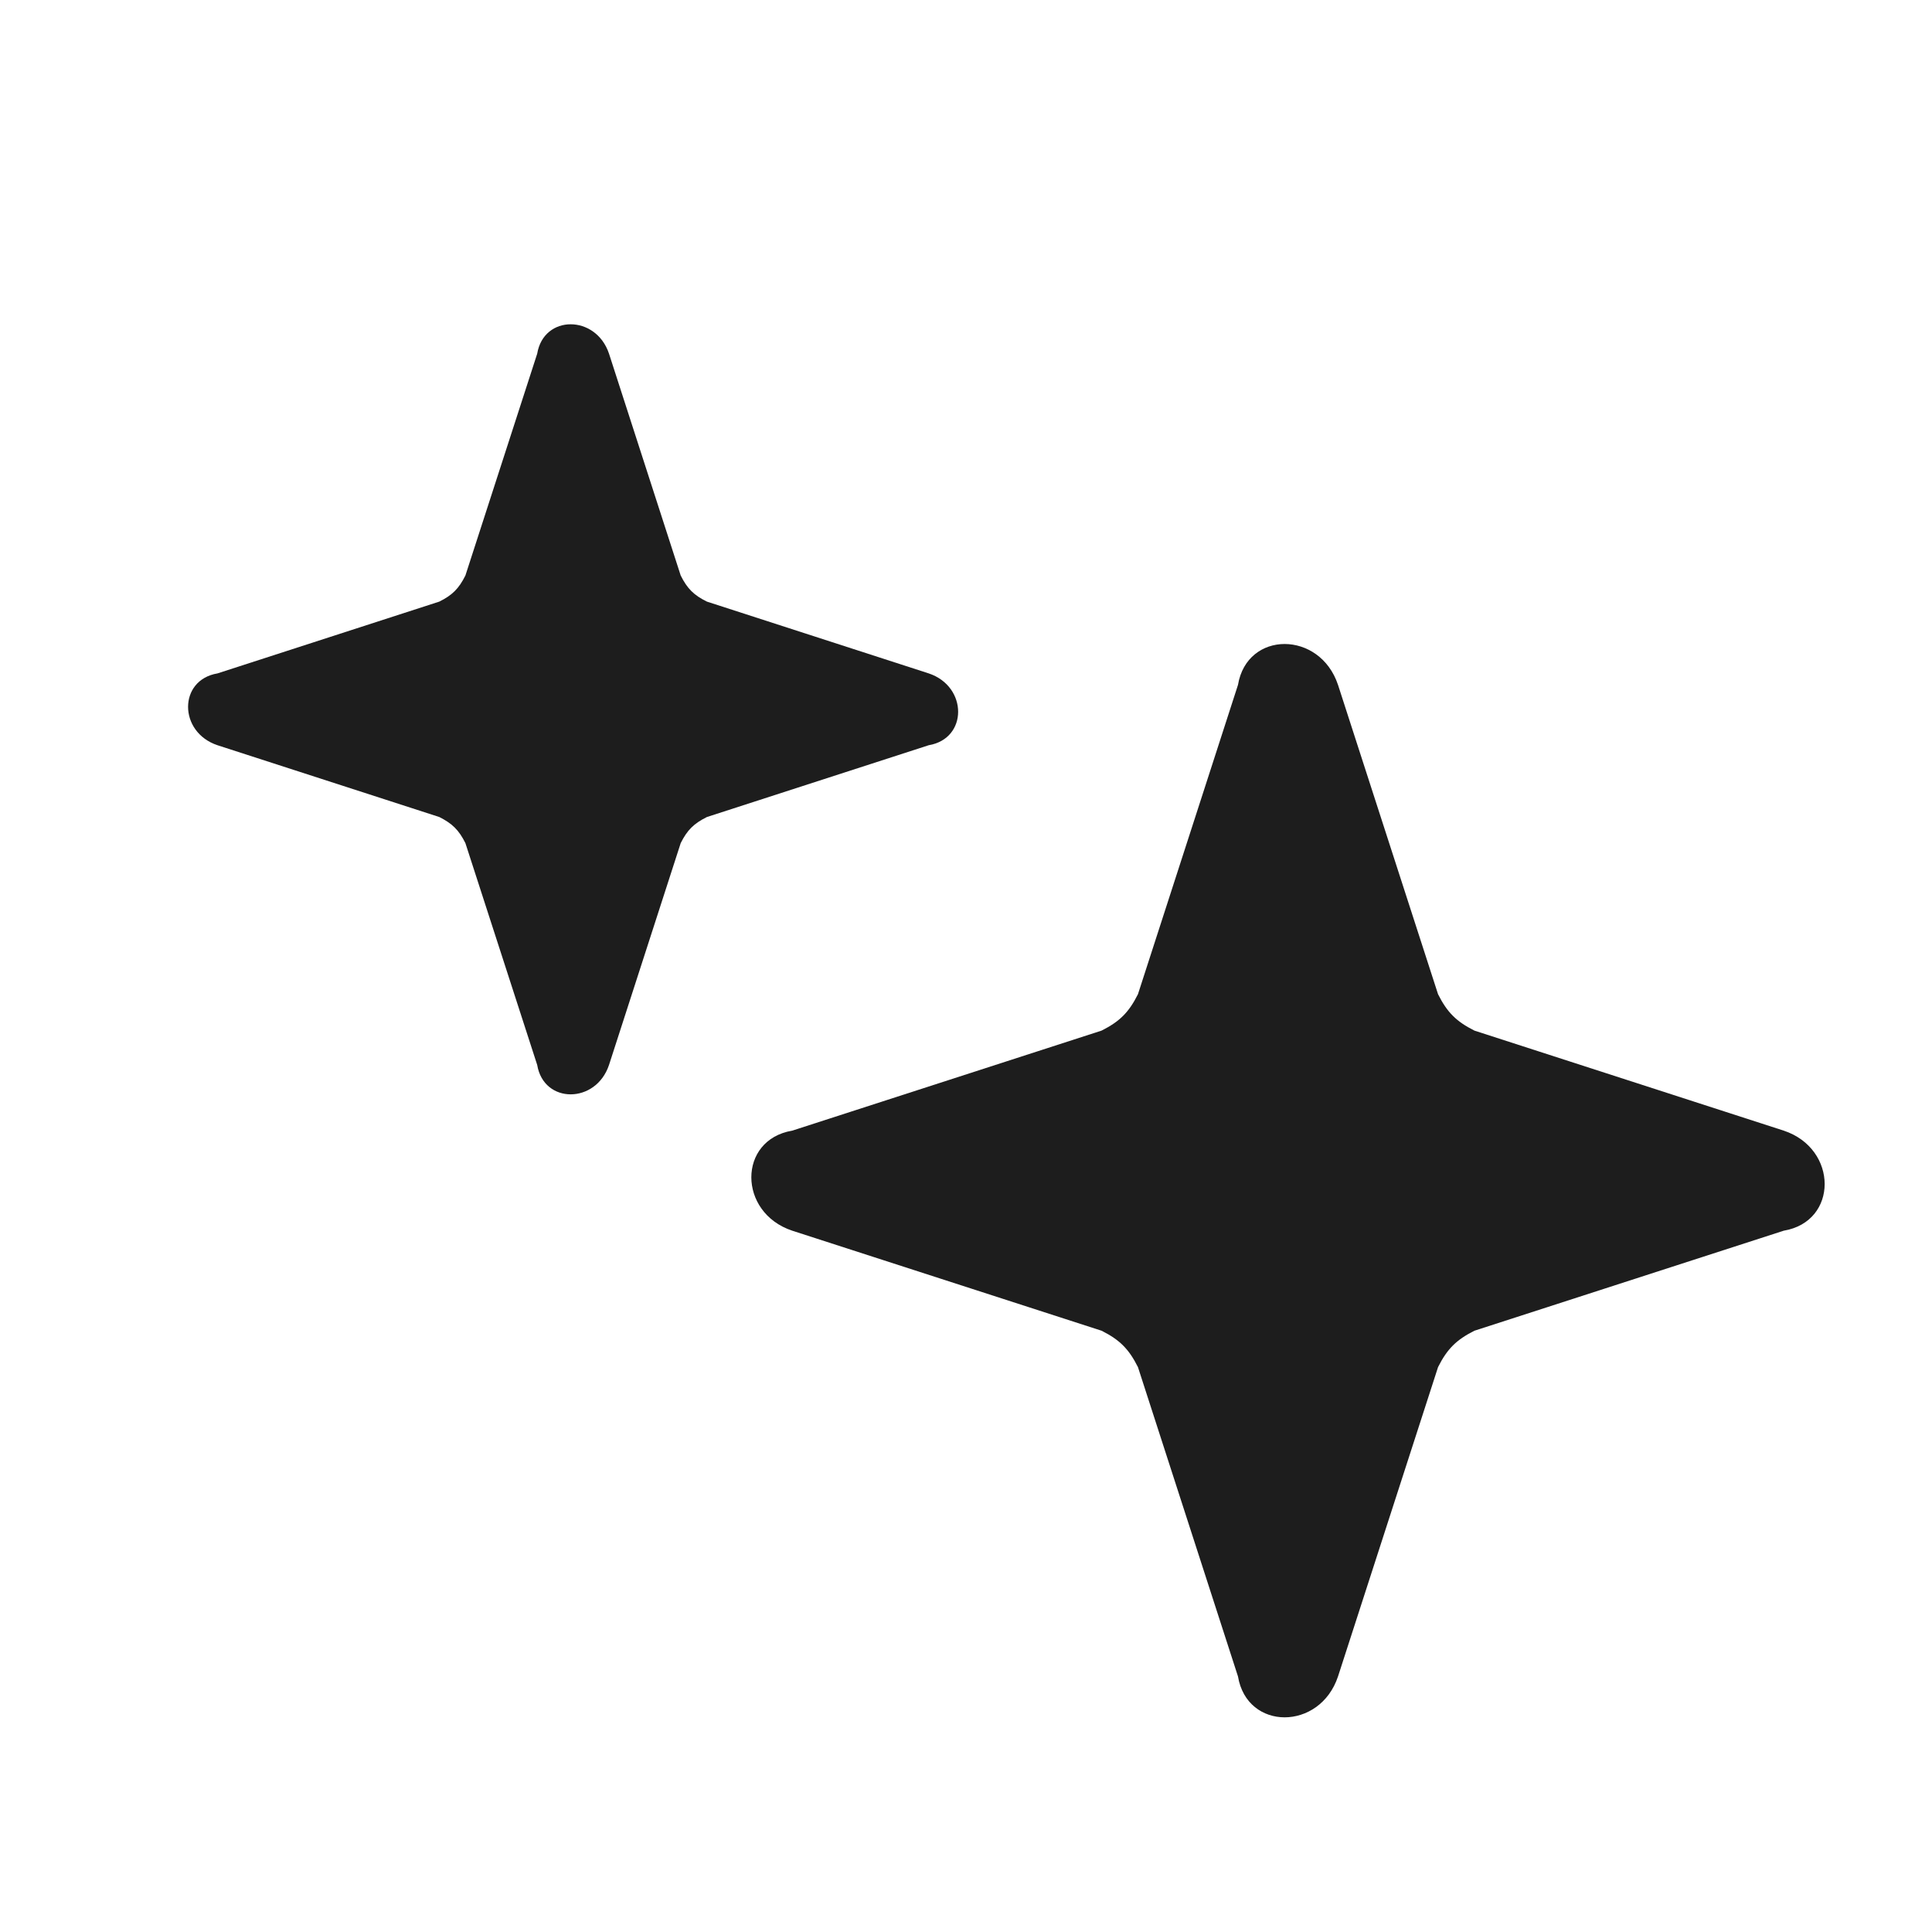
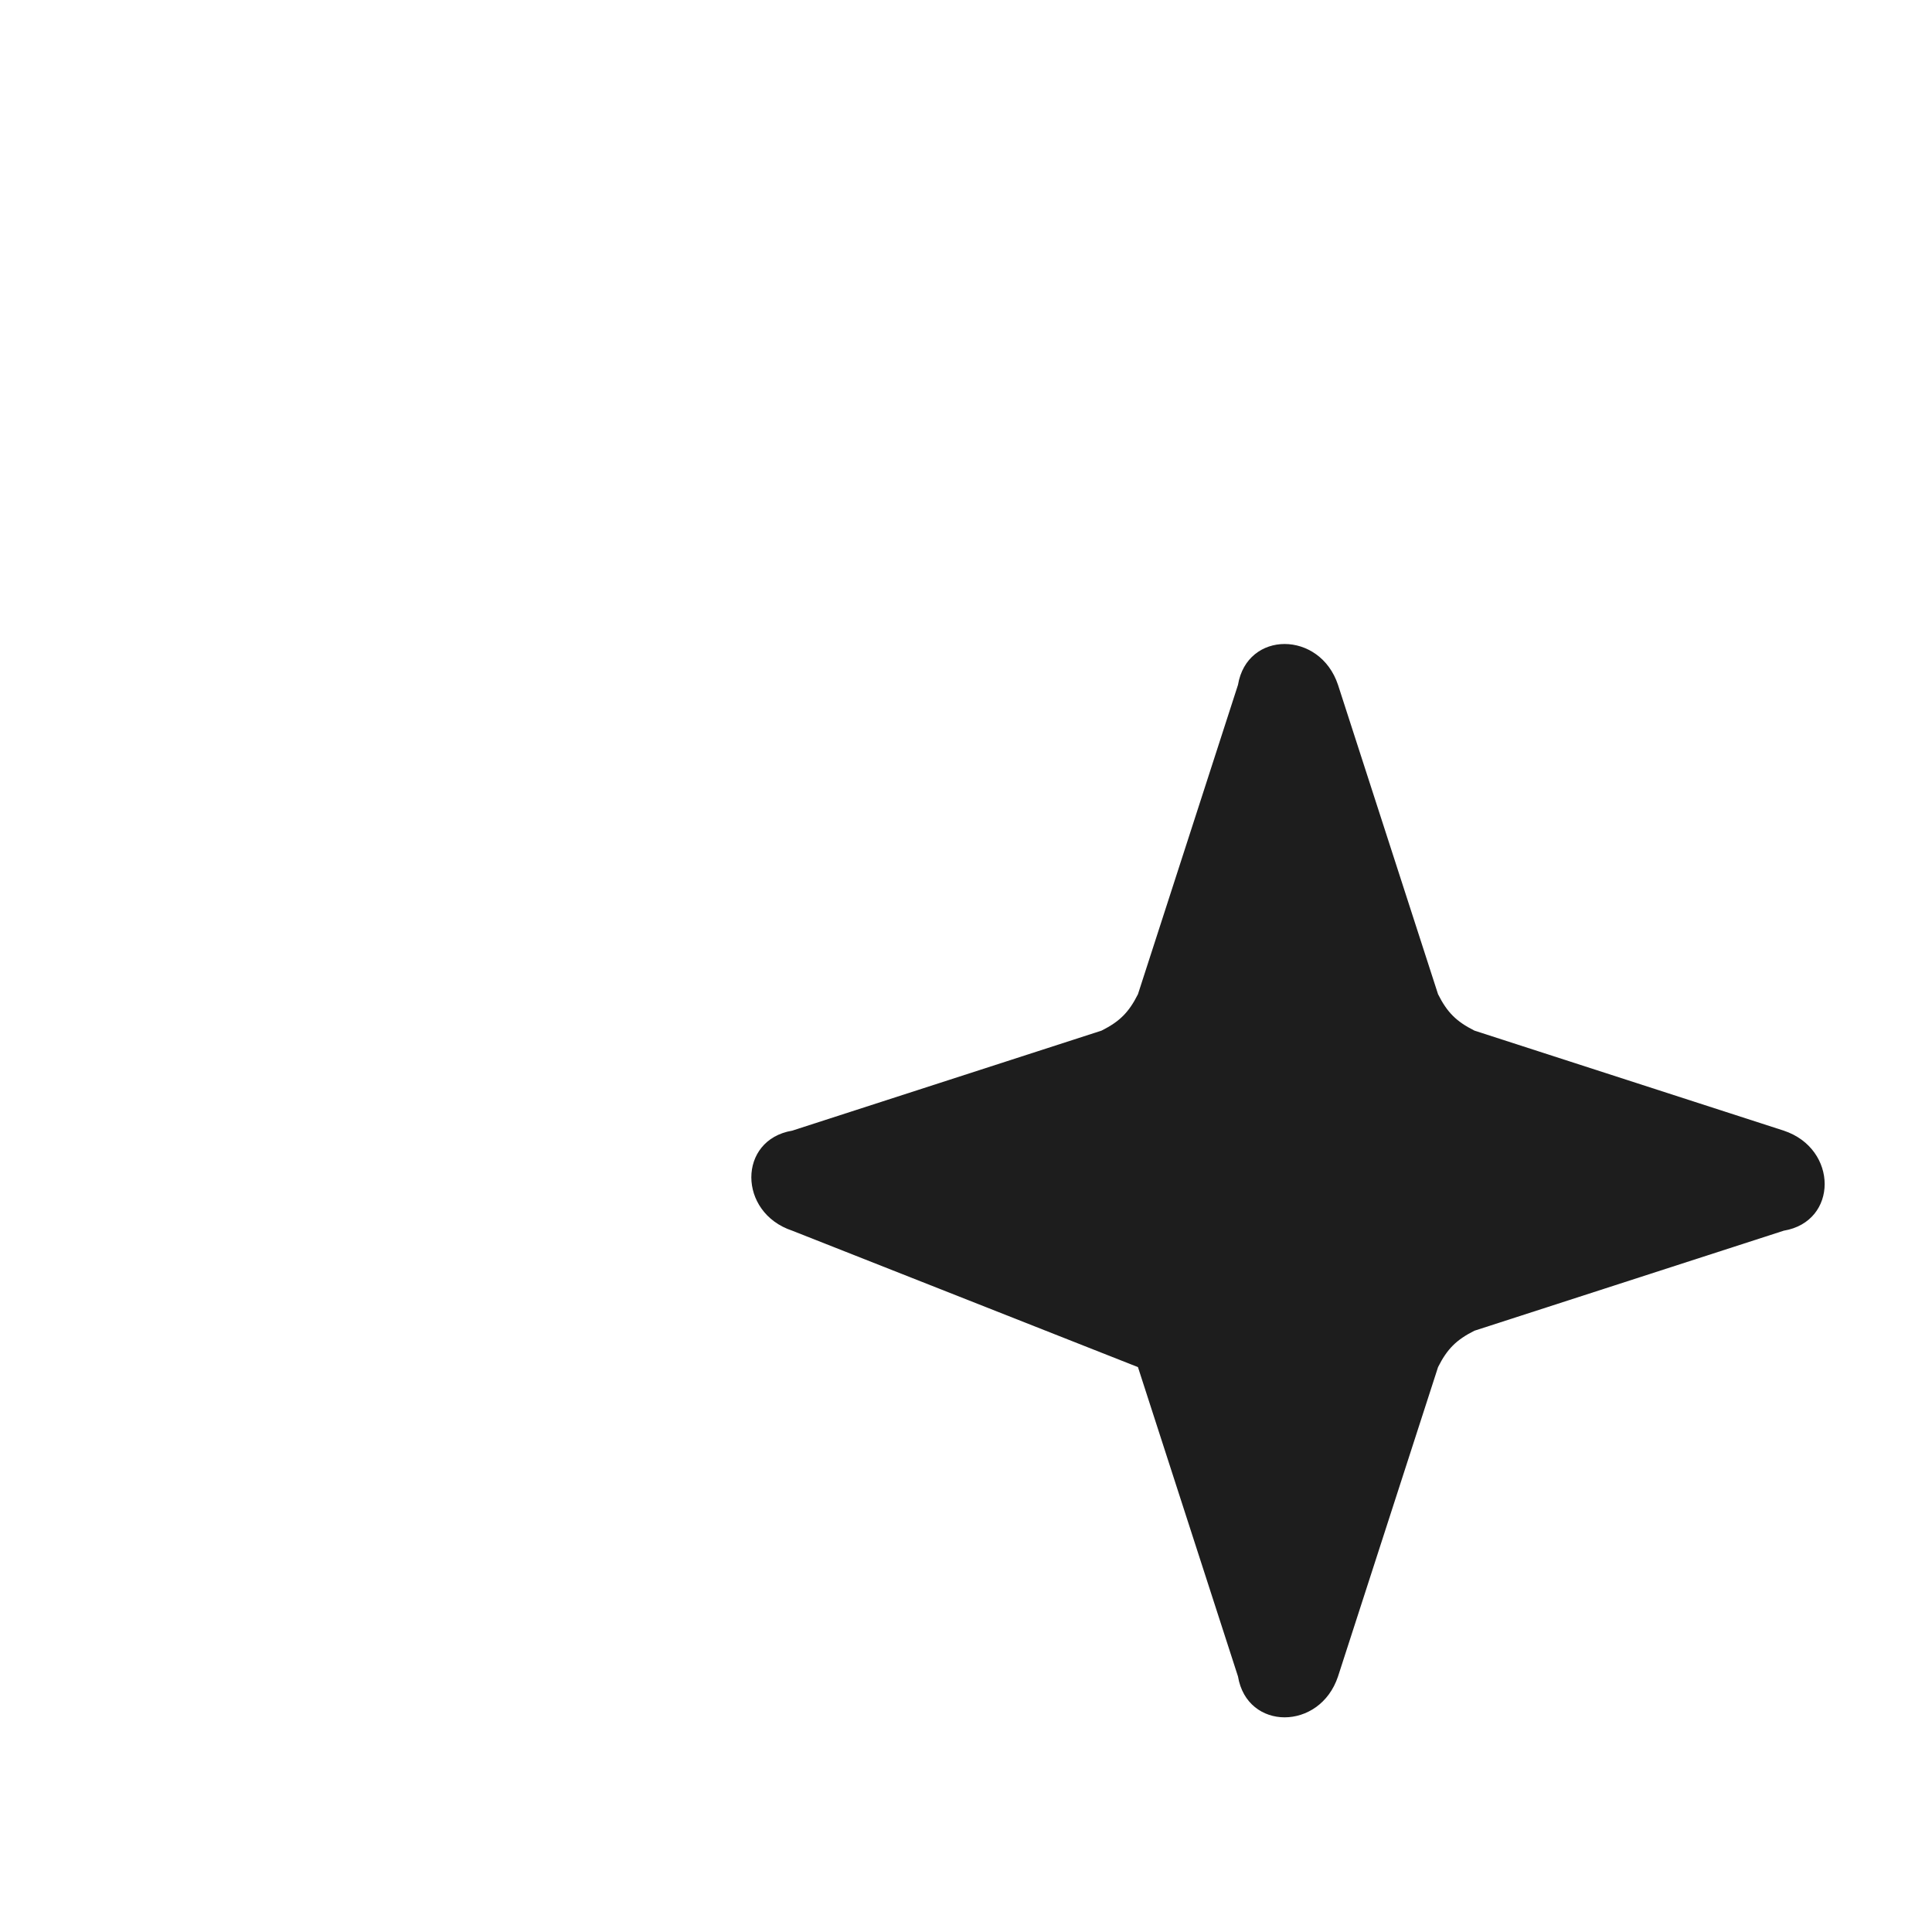
<svg xmlns="http://www.w3.org/2000/svg" width="18" height="18" viewBox="0 0 18 18" fill="none">
-   <path d="M5.674 3.295L6.342 5.362C6.403 5.484 6.464 5.545 6.586 5.605L8.653 6.274C9.018 6.396 9.018 6.882 8.653 6.943L6.586 7.612C6.464 7.673 6.403 7.733 6.342 7.855L5.674 9.922C5.552 10.287 5.066 10.287 5.005 9.922L4.336 7.855C4.275 7.733 4.214 7.673 4.093 7.612L2.026 6.943C1.661 6.821 1.661 6.335 2.026 6.274L4.093 5.605C4.214 5.545 4.275 5.484 4.336 5.362L5.005 3.295C5.066 2.93 5.552 2.93 5.674 3.295Z" fill="#1D1D1D" />
-   <path d="M12.466 6.381L13.398 9.263C13.483 9.432 13.568 9.517 13.737 9.602L16.619 10.534C17.127 10.703 17.127 11.381 16.619 11.466L13.737 12.398C13.568 12.483 13.483 12.568 13.398 12.737L12.466 15.619C12.297 16.127 11.619 16.127 11.534 15.619L10.602 12.737C10.517 12.568 10.432 12.483 10.263 12.398L7.381 11.466C6.873 11.297 6.873 10.619 7.381 10.534L10.263 9.602C10.432 9.517 10.517 9.432 10.602 9.263L11.534 6.381C11.619 5.873 12.297 5.873 12.466 6.381Z" fill="#1D1D1D" />
+   <path d="M12.466 6.381L13.398 9.263C13.483 9.432 13.568 9.517 13.737 9.602L16.619 10.534C17.127 10.703 17.127 11.381 16.619 11.466L13.737 12.398C13.568 12.483 13.483 12.568 13.398 12.737L12.466 15.619C12.297 16.127 11.619 16.127 11.534 15.619L10.602 12.737L7.381 11.466C6.873 11.297 6.873 10.619 7.381 10.534L10.263 9.602C10.432 9.517 10.517 9.432 10.602 9.263L11.534 6.381C11.619 5.873 12.297 5.873 12.466 6.381Z" fill="#1D1D1D" />
</svg>